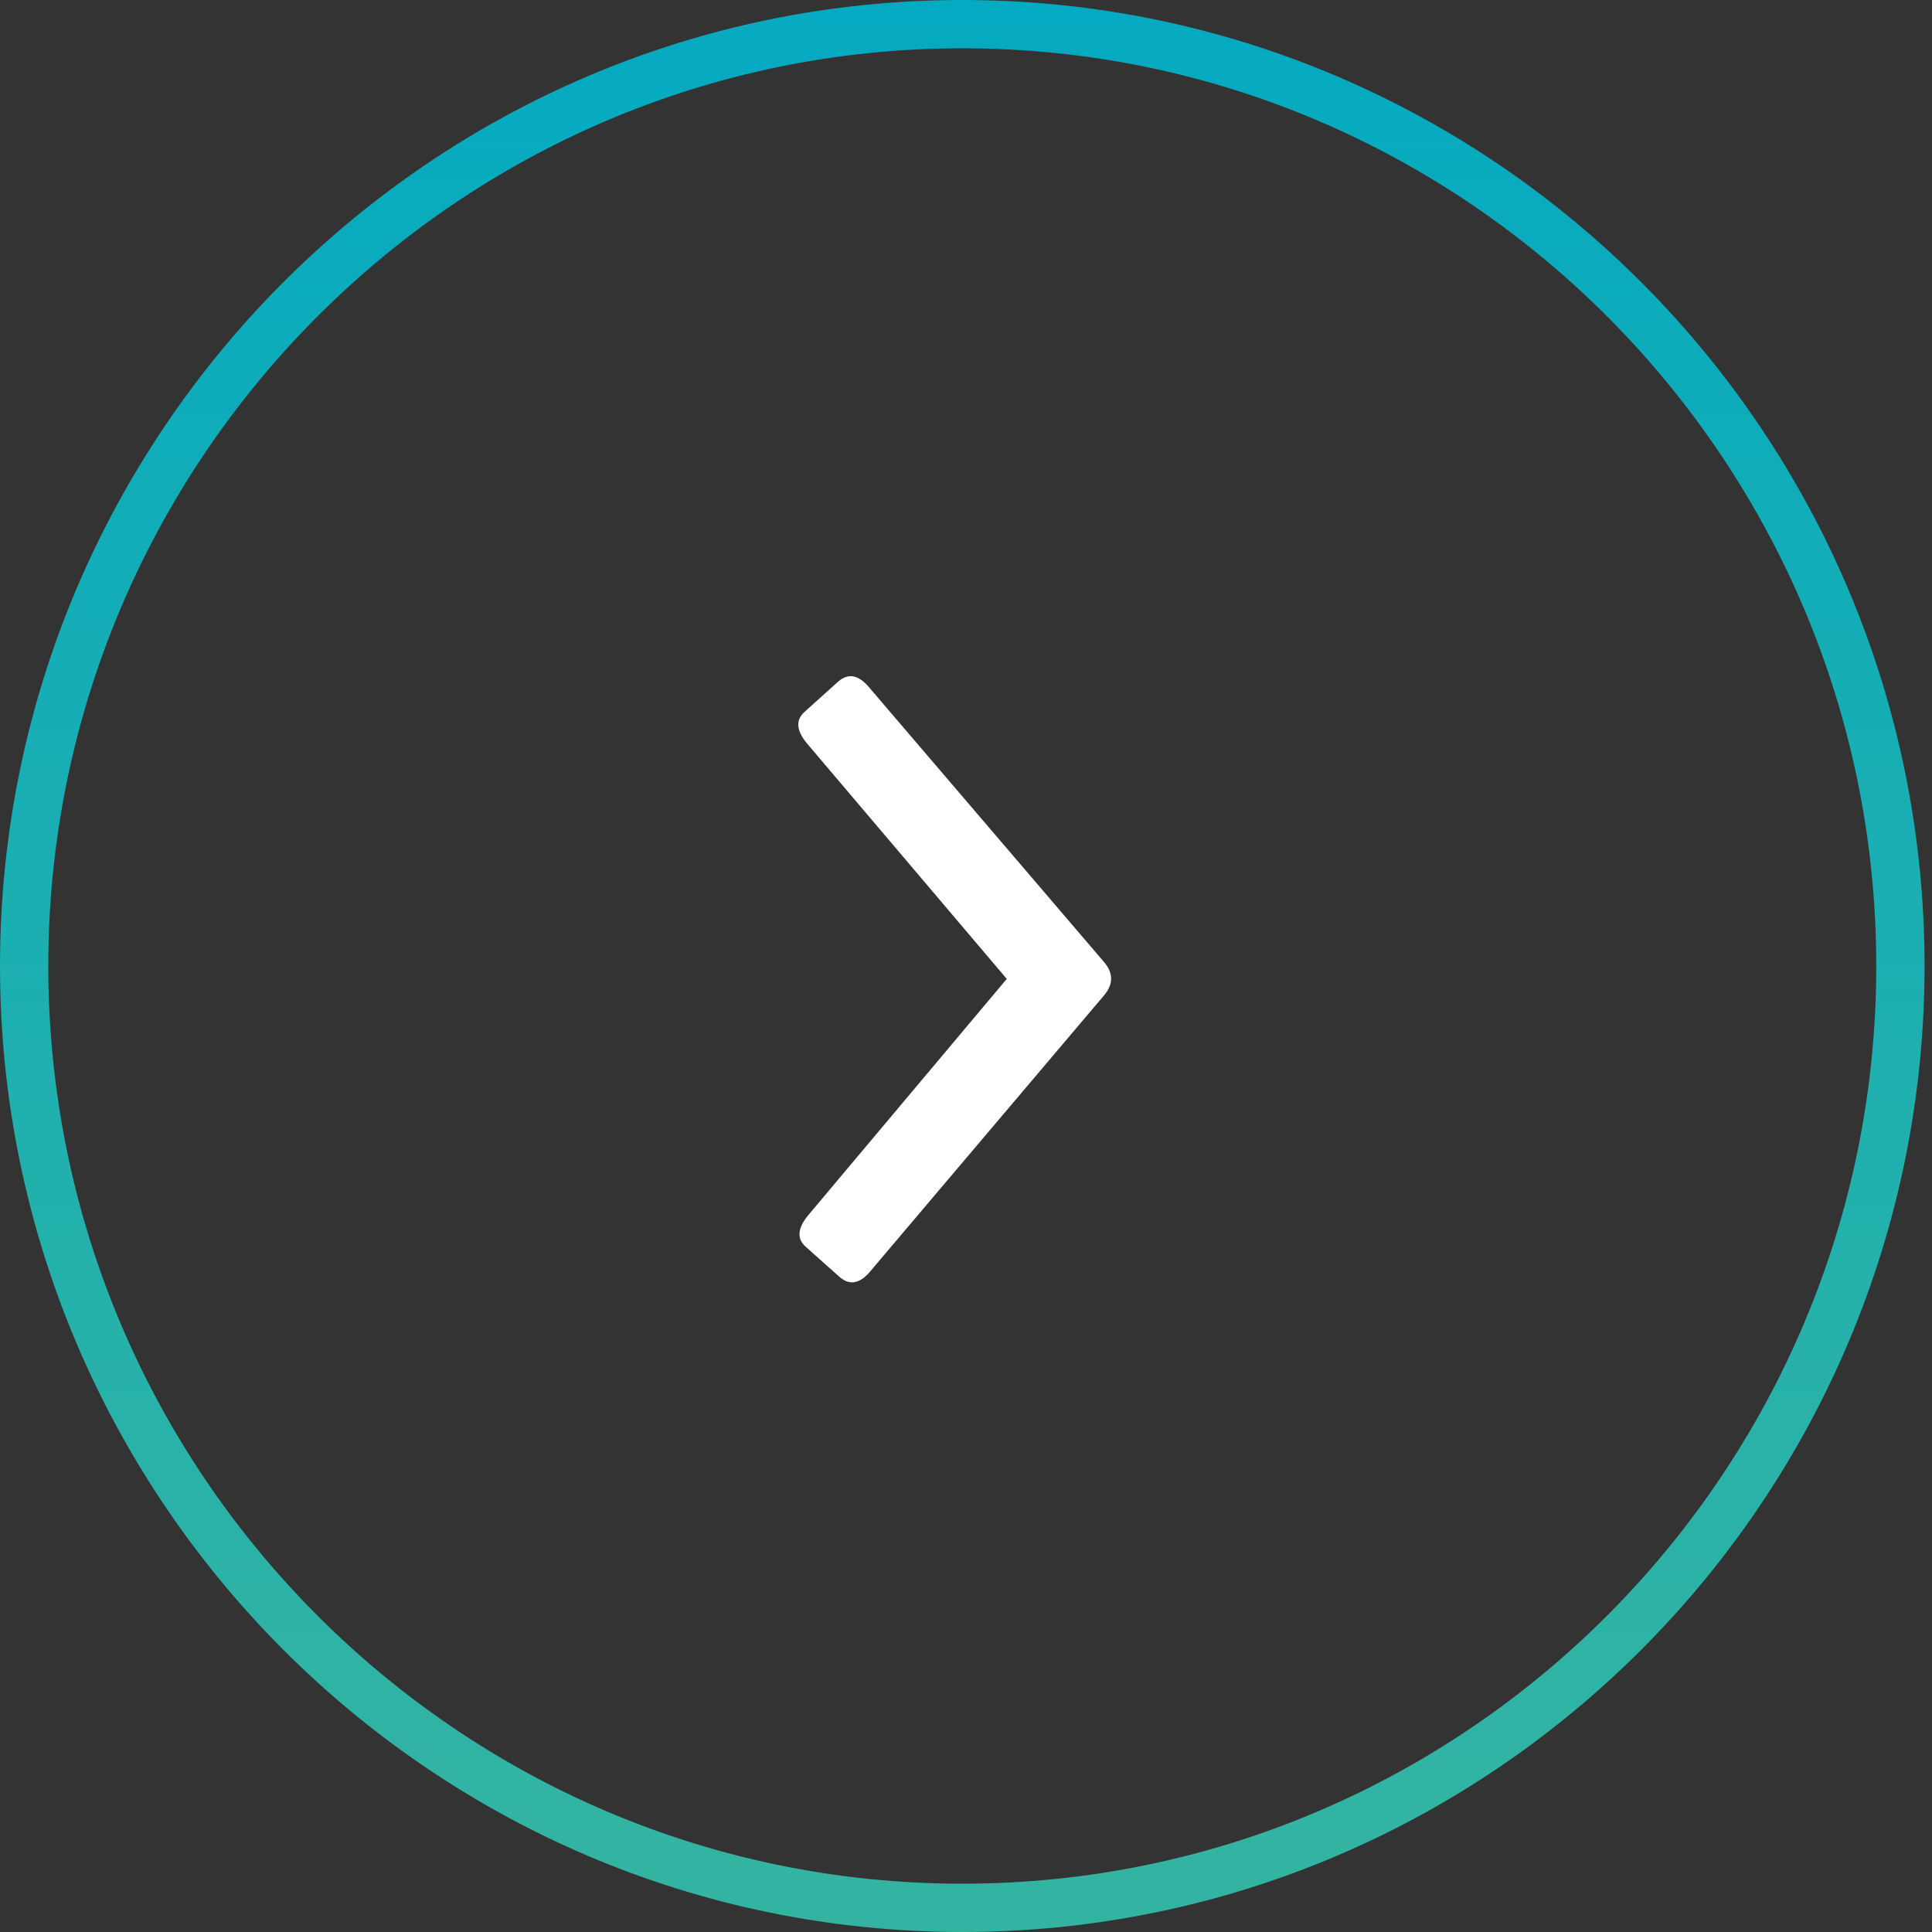
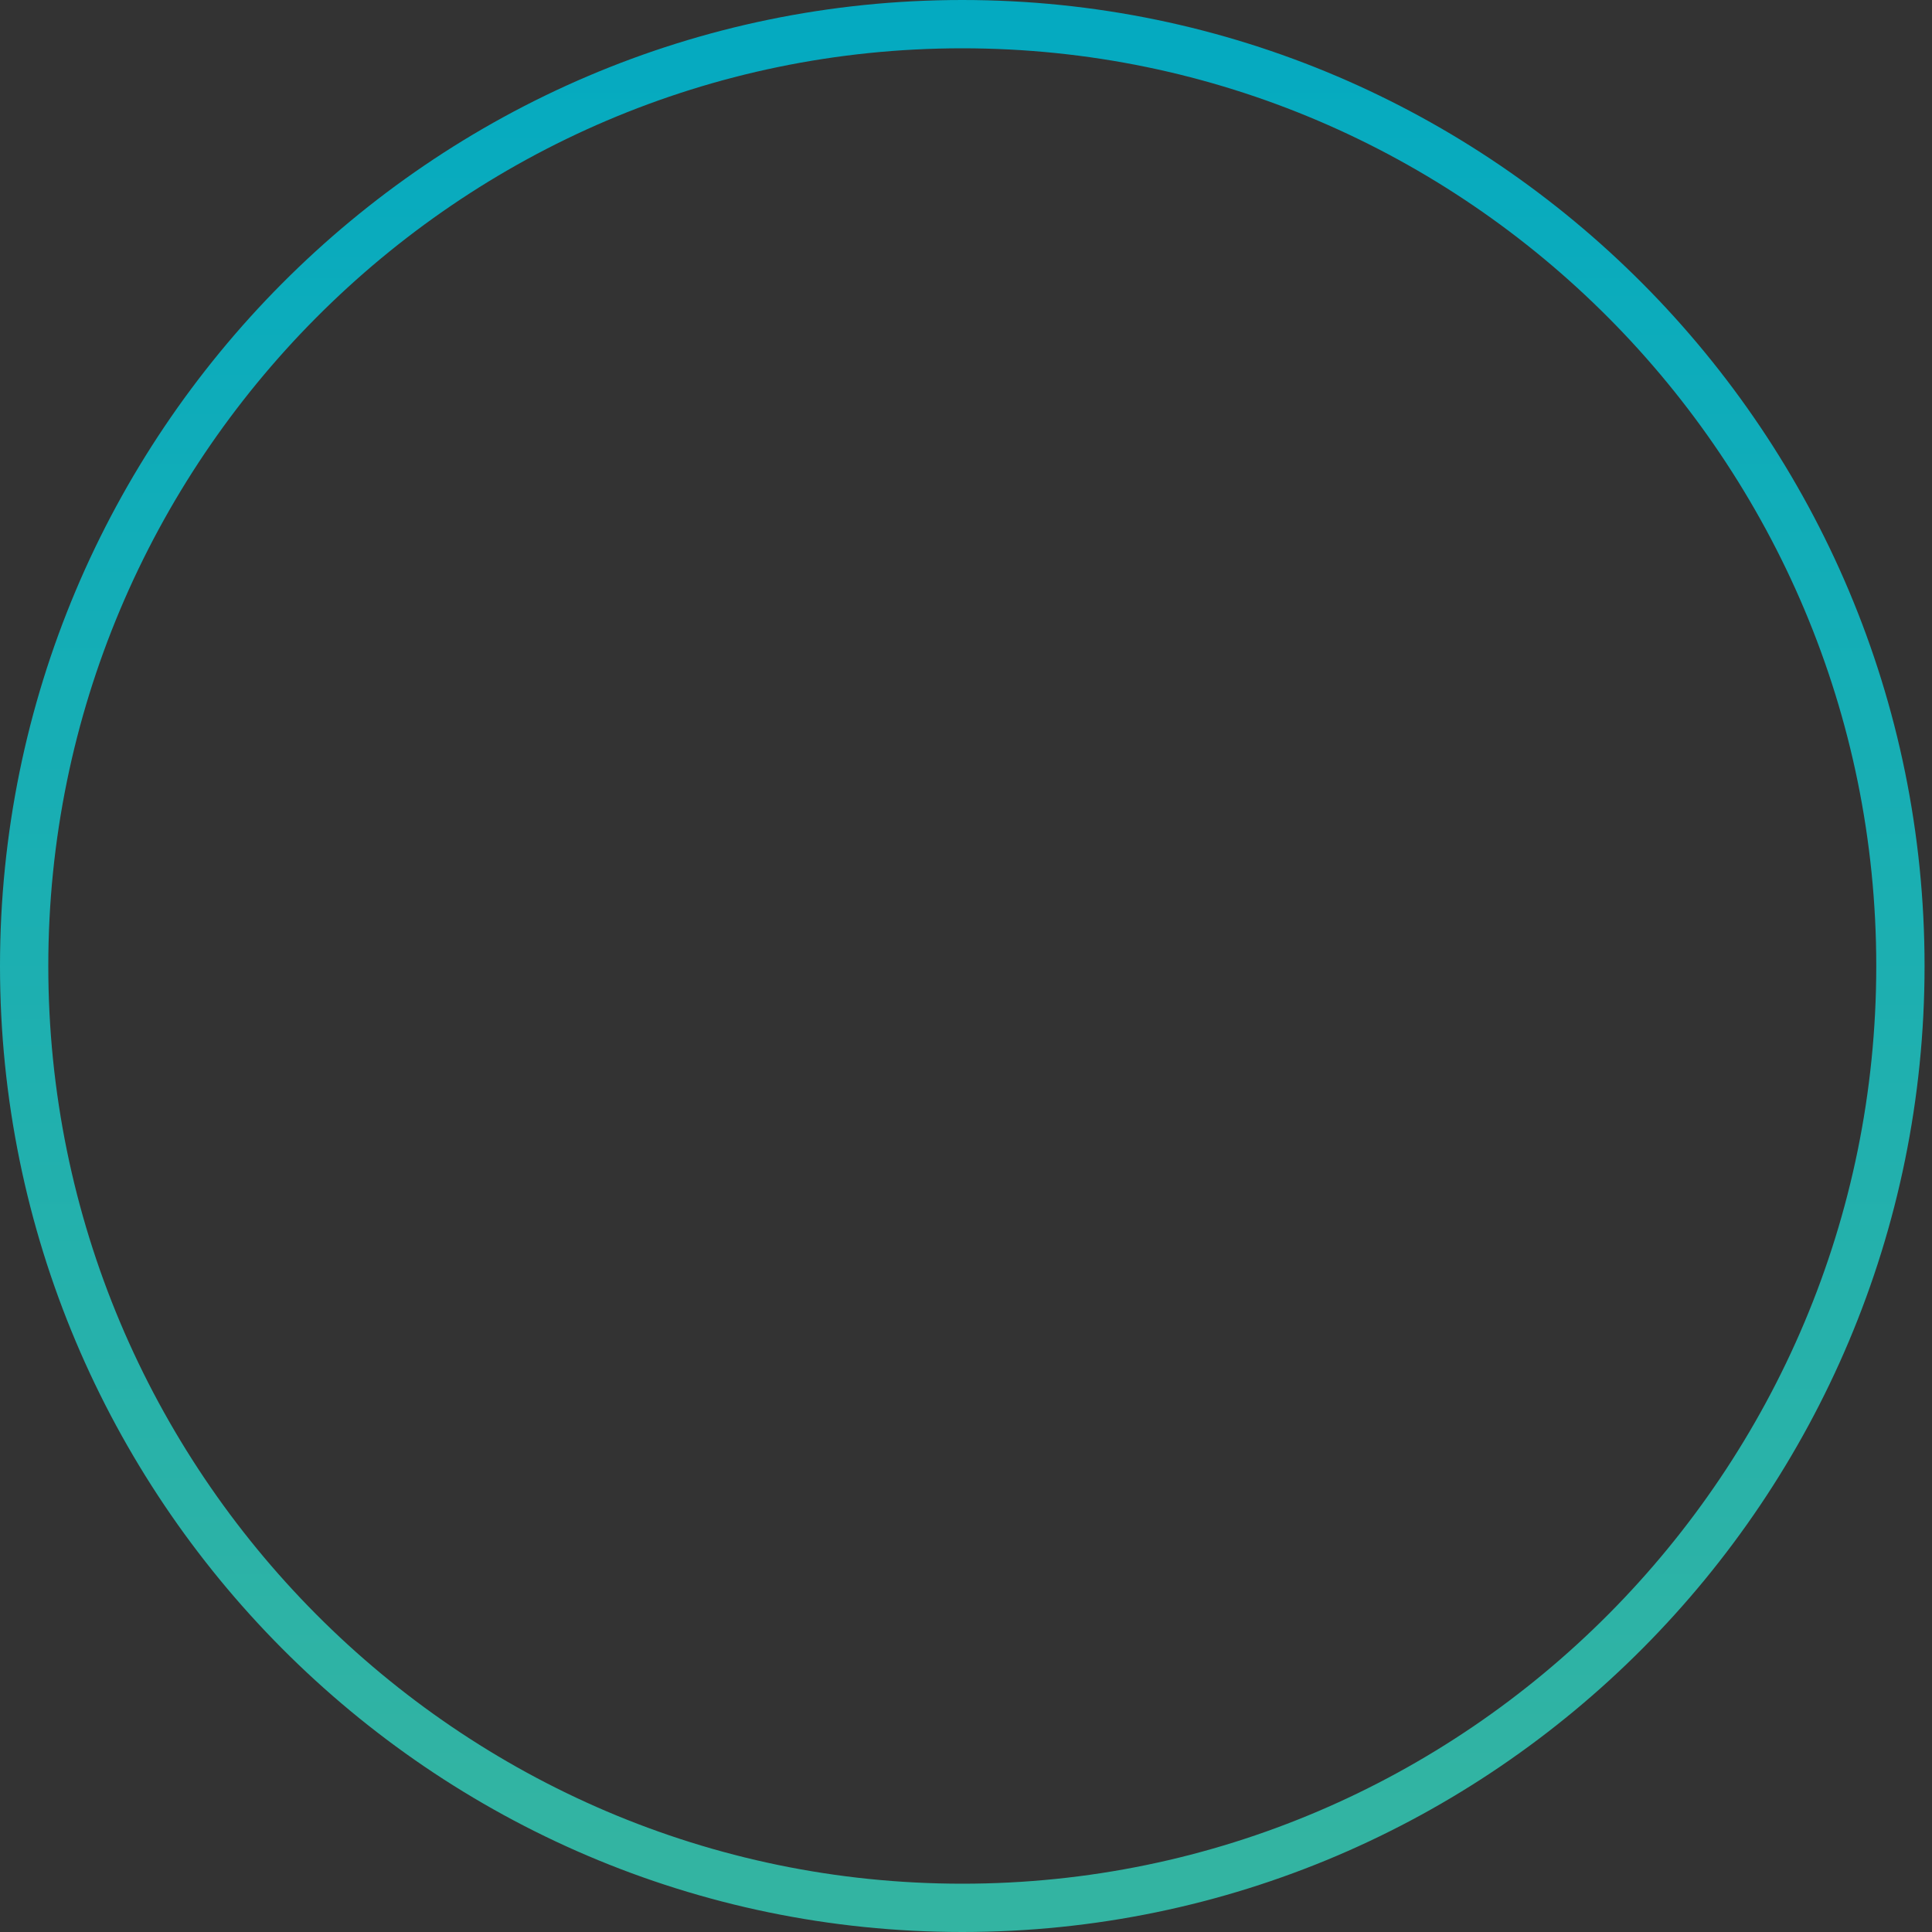
<svg xmlns="http://www.w3.org/2000/svg" width="40" height="40" viewBox="0 0 40 40" fill="none">
  <rect x="0" y="0" width="40" height="40" fill="#333333" stroke="none" />
  <path d="M19.923 0.5C9.199 0.5 0.5 9.27 0.5 20C0.5 30.73 9.199 39.5 19.923 39.5C30.648 39.5 39.346 30.73 39.346 20C39.346 9.27 30.648 0.5 19.923 0.5Z" stroke="url(#paint0_linear_34_11)" />
-   <path d="M16.656 14.74C16.471 14.906 16.486 15.121 16.701 15.384L20.844 20.267L16.725 25.17C16.51 25.434 16.496 25.649 16.682 25.814L17.387 26.442C17.592 26.618 17.802 26.578 18.016 26.324L22.866 20.599C23.051 20.374 23.051 20.15 22.864 19.925L17.988 14.224C17.772 13.971 17.562 13.932 17.358 14.108L16.656 14.74Z" fill="white" />
  <defs>
    <linearGradient id="paint0_linear_34_11" x1="0" y1="0" x2="1.67646e-06" y2="38.353" gradientUnits="userSpaceOnUse">
      <stop stop-color="#04AAC1" />
      <stop offset="1" stop-color="#33B4A2" />
    </linearGradient>
  </defs>
</svg>